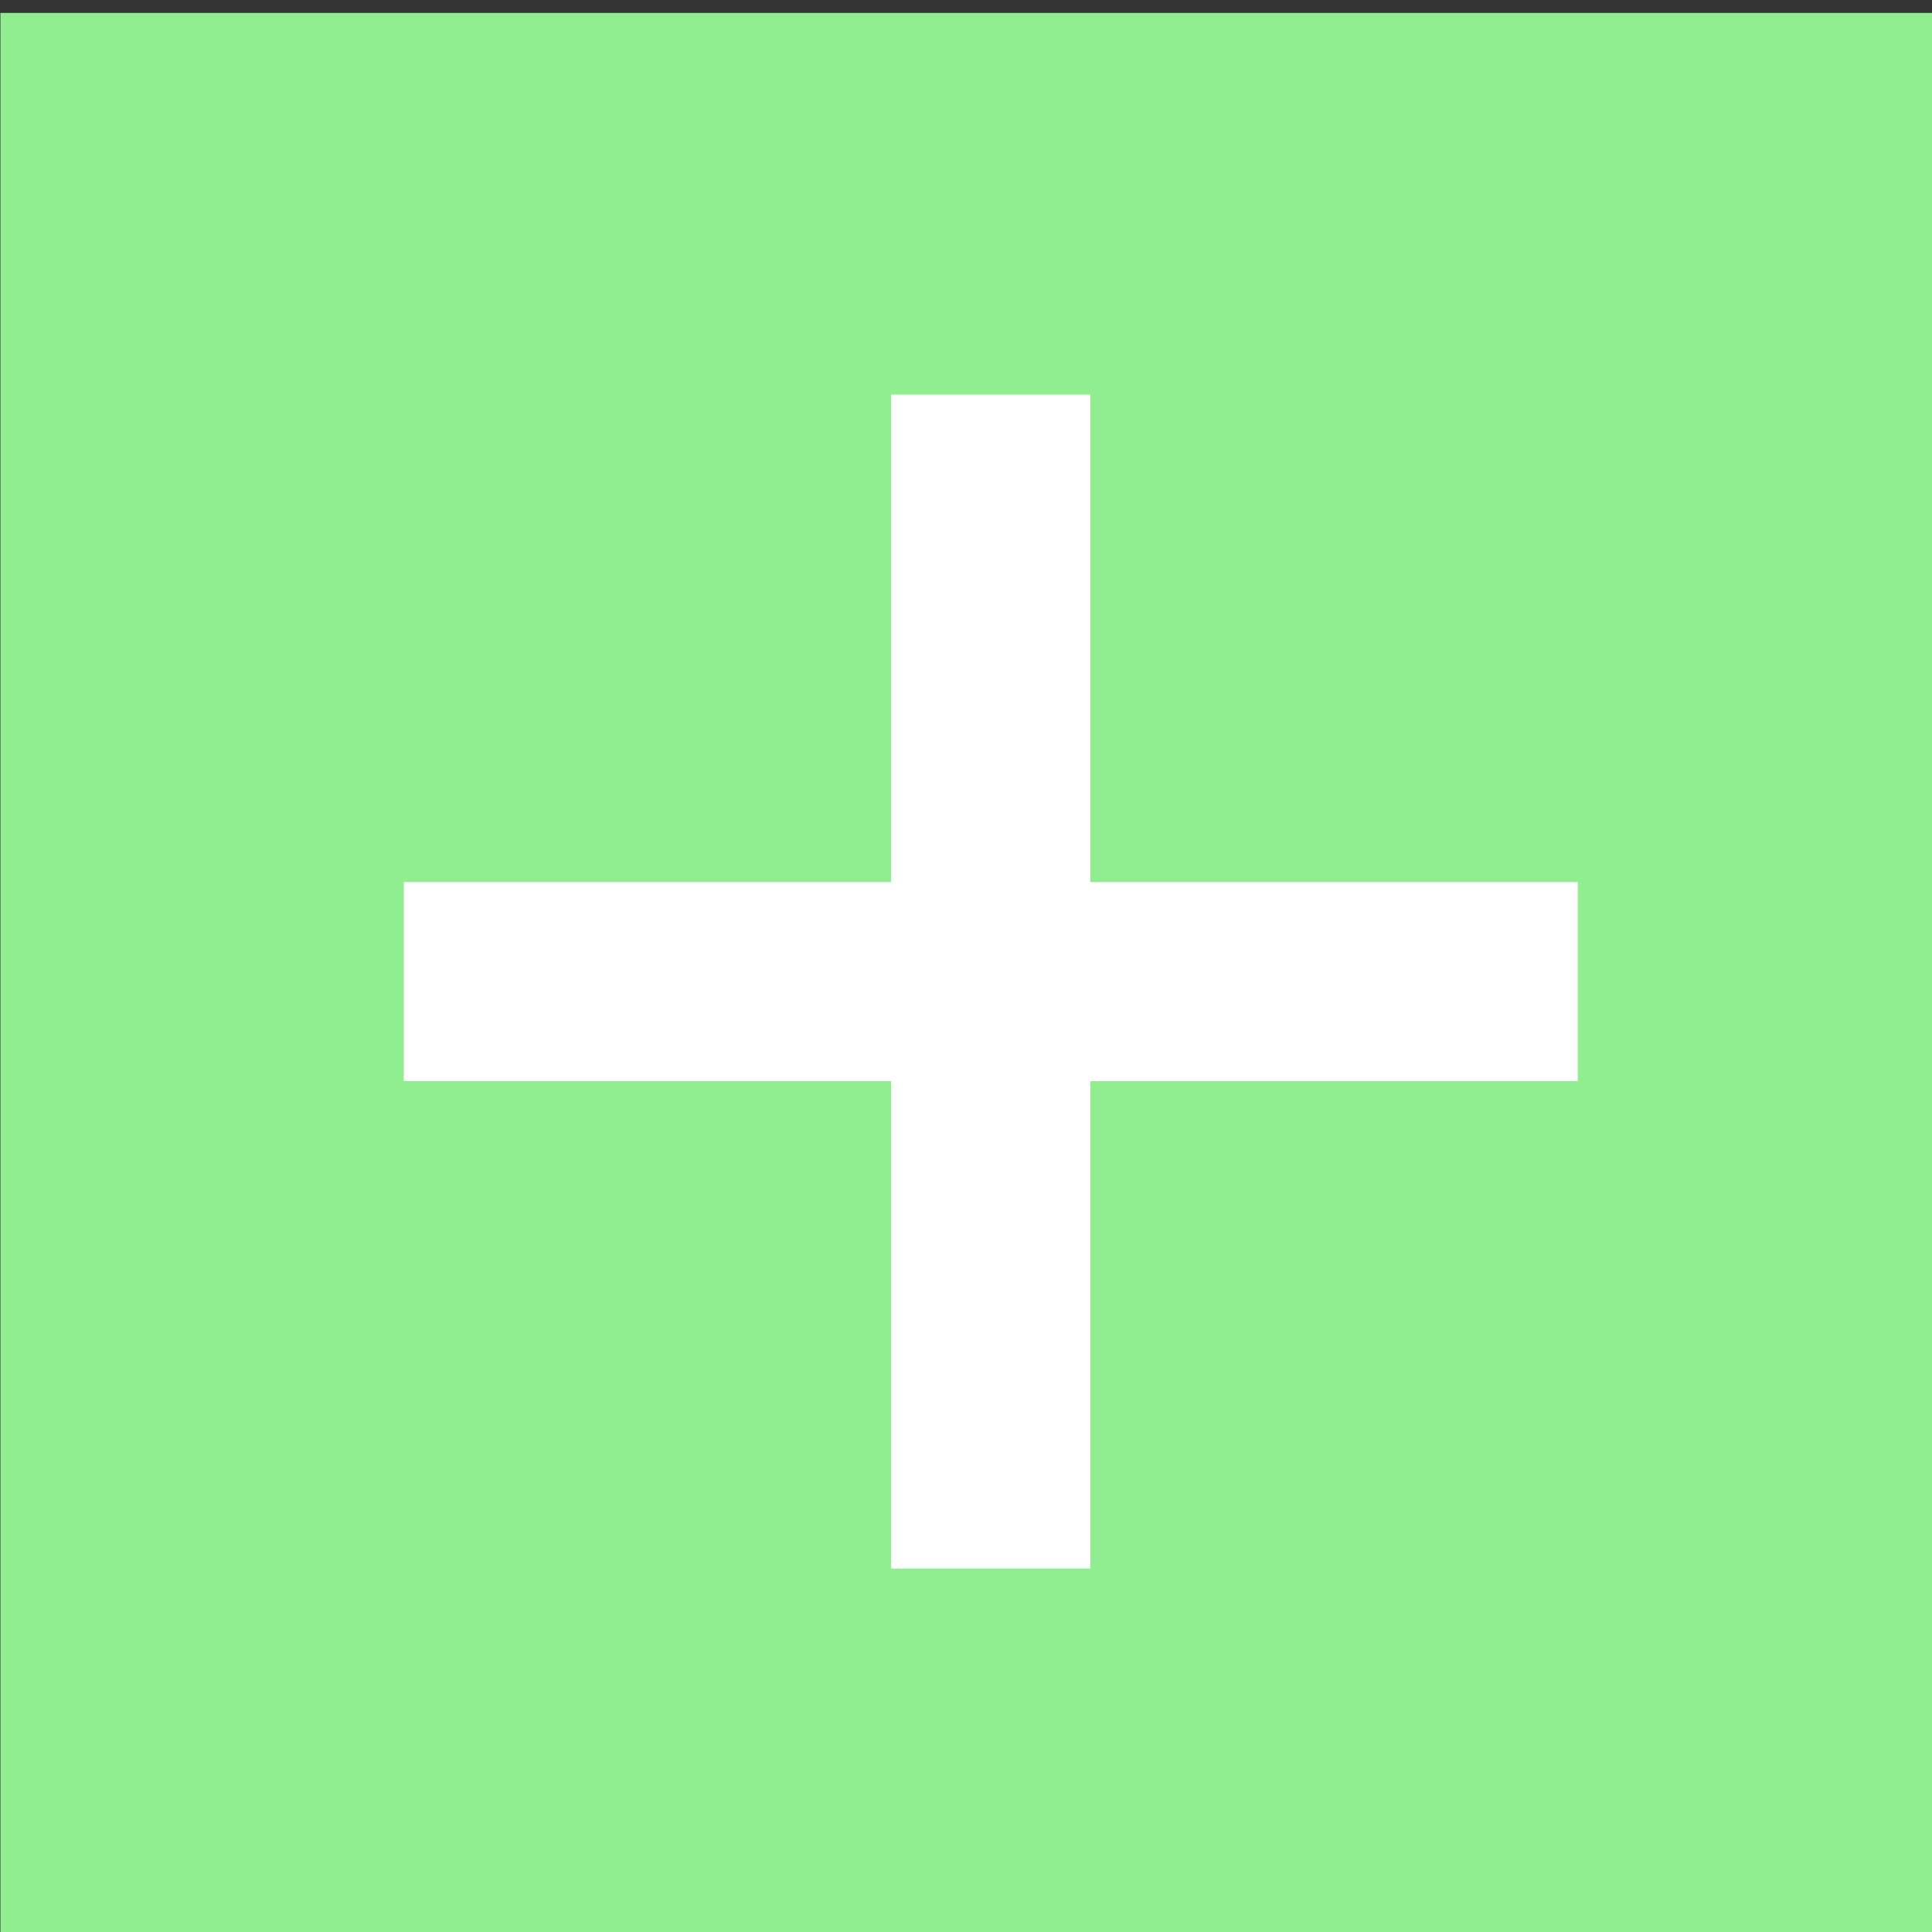
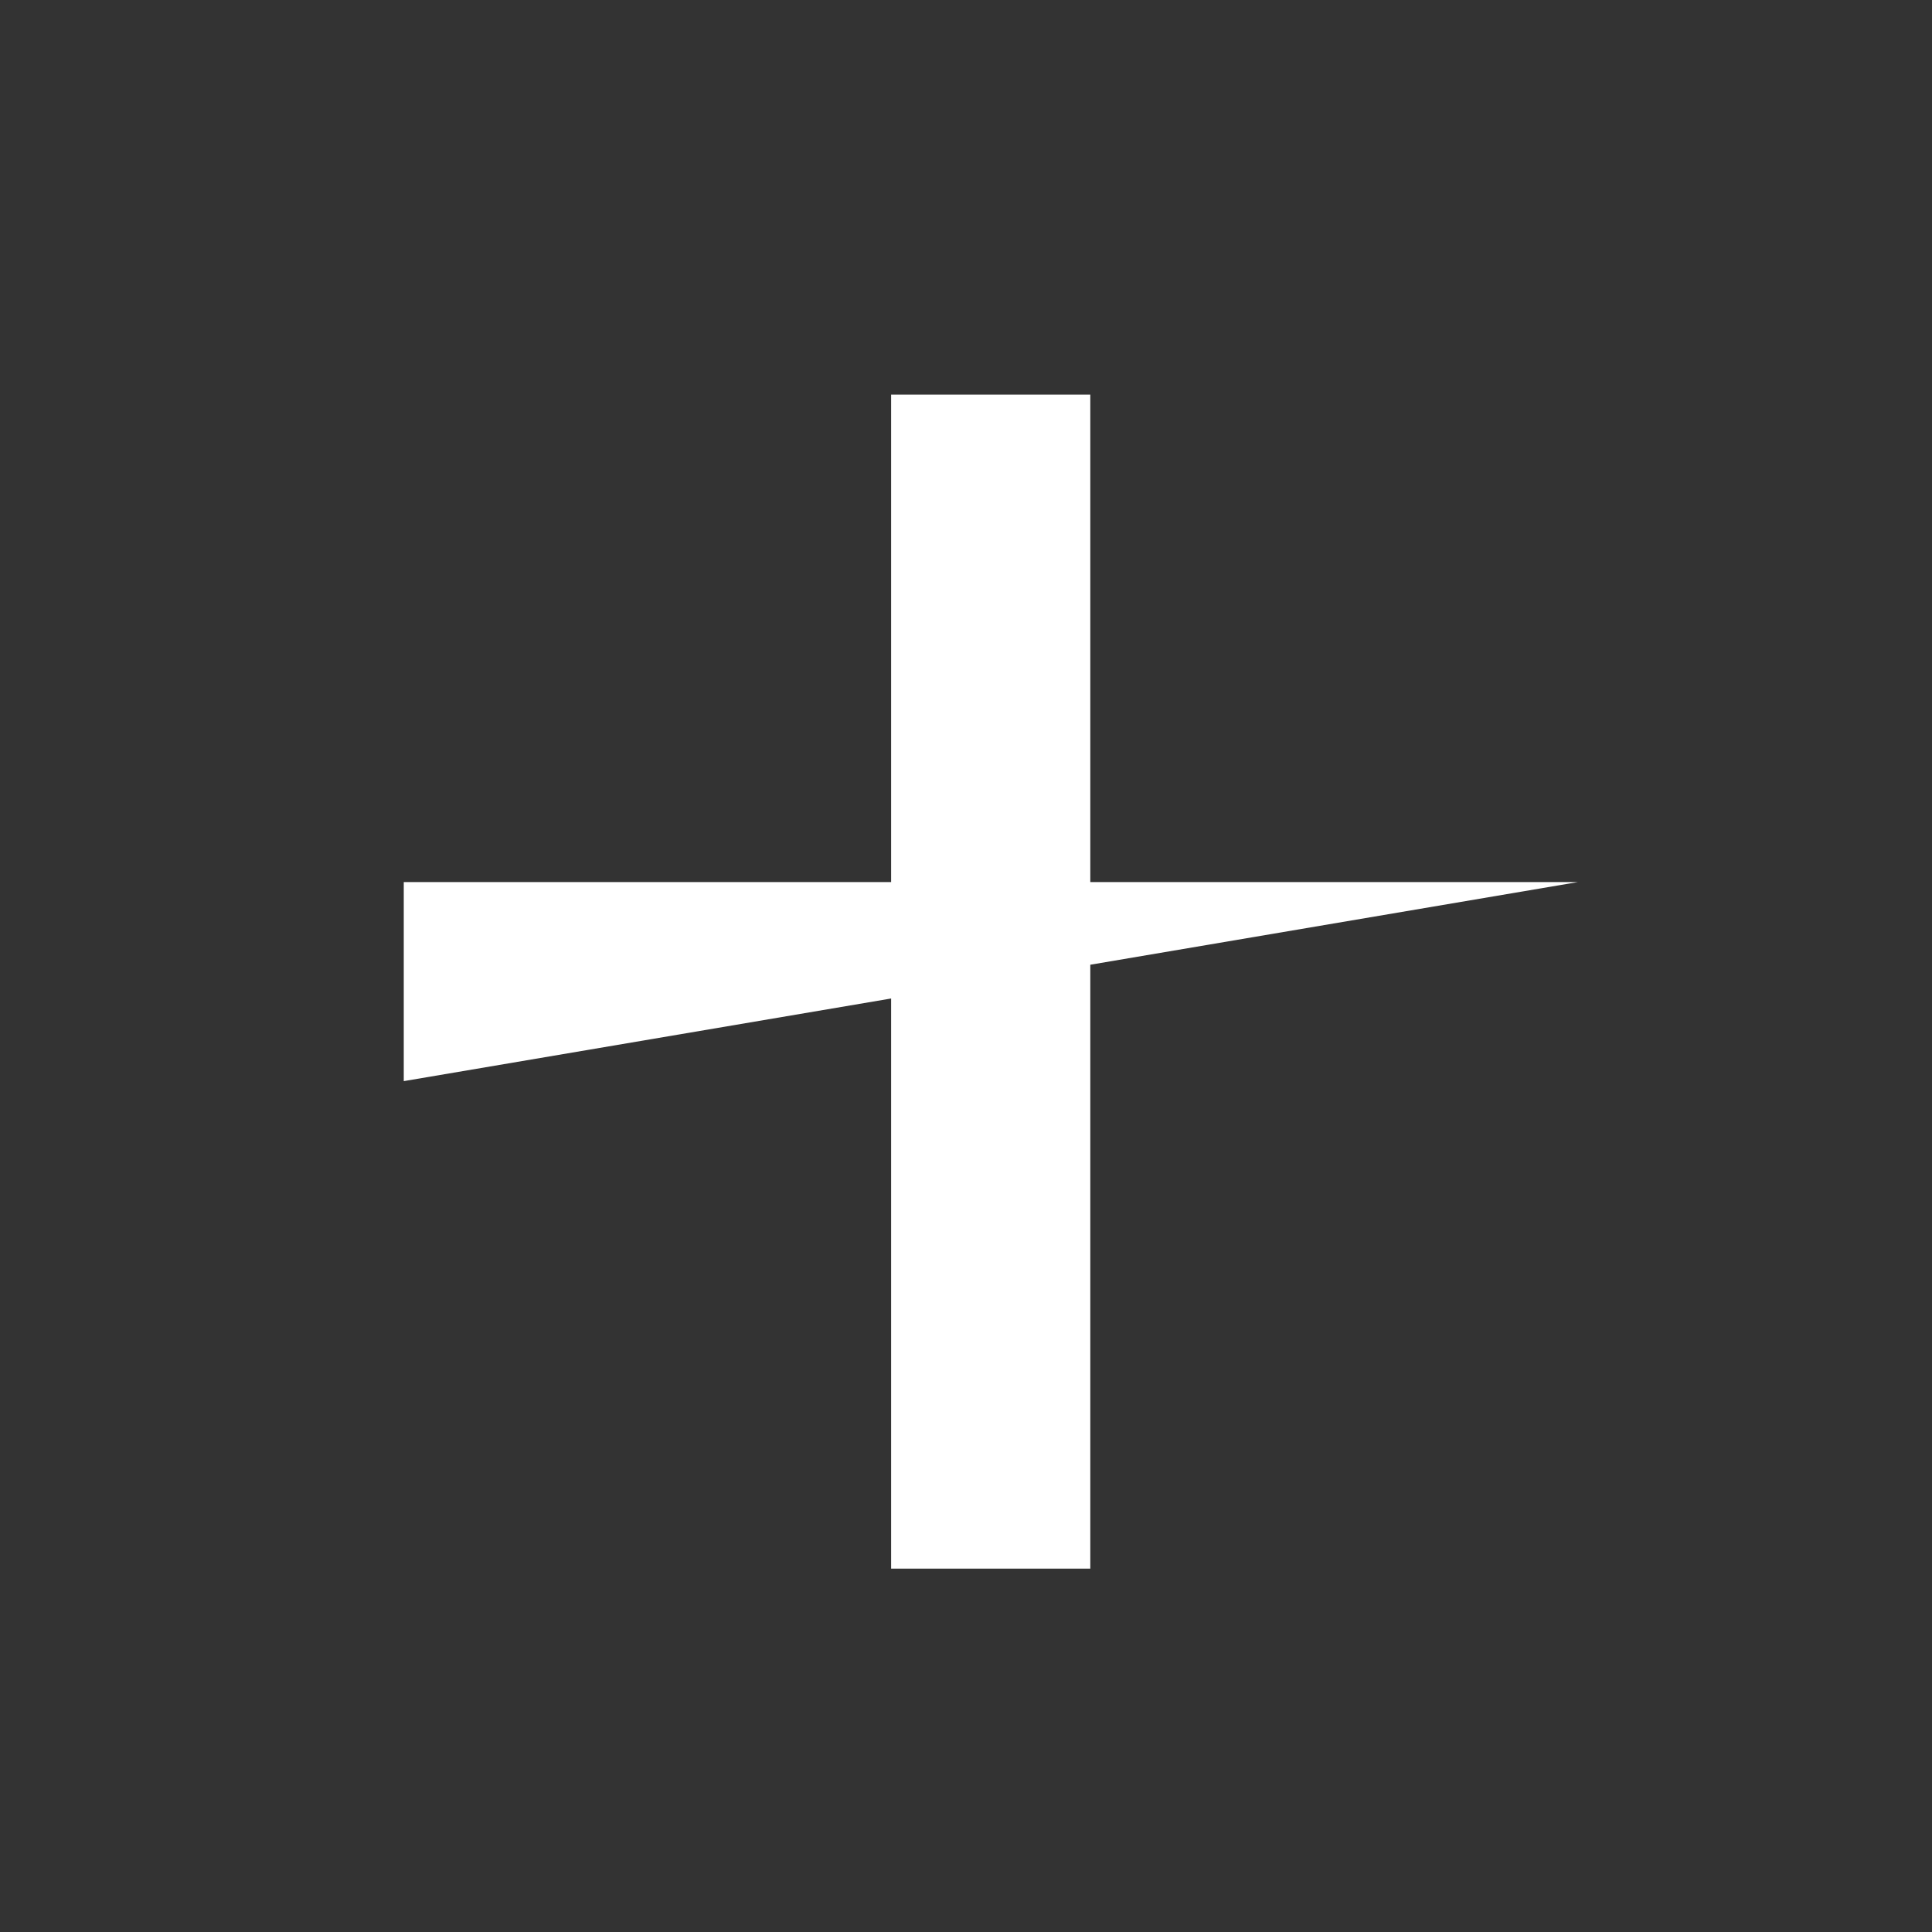
<svg xmlns="http://www.w3.org/2000/svg" width="100%" height="100%" viewBox="0 0 144 144" xml:space="preserve" style="fill-rule:evenodd;clip-rule:evenodd;stroke-linejoin:round;stroke-miterlimit:2;">
  <rect x="0" y="0" width="144" height="144" fill="#333333" stroke="none" />
  <g transform="matrix(1,0,0,1,-383.028,-11484.9)">
    <g transform="matrix(5.556,0,0,5.556,0,0)">
      <g transform="matrix(-1,0,0,1,163.805,-1225.62)">
-         <rect x="68.945" y="3292.91" width="25.915" height="25.915" style="fill:rgb(144,238,144);" />
-       </g>
+         </g>
      <g transform="matrix(1,0,0,1,0,-1225.55)">
-         <path d="M80.894,3297.96L83.566,3297.96L83.566,3313.71L80.894,3313.71L80.894,3297.96ZM74.356,3304.5L90.105,3304.5L90.105,3307.17L74.356,3307.17L74.356,3304.5Z" style="fill:white;fill-rule:nonzero;" />
+         <path d="M80.894,3297.96L83.566,3297.96L83.566,3313.71L80.894,3313.71L80.894,3297.96ZM74.356,3304.5L90.105,3304.5L74.356,3307.17L74.356,3304.5Z" style="fill:white;fill-rule:nonzero;" />
      </g>
    </g>
  </g>
</svg>